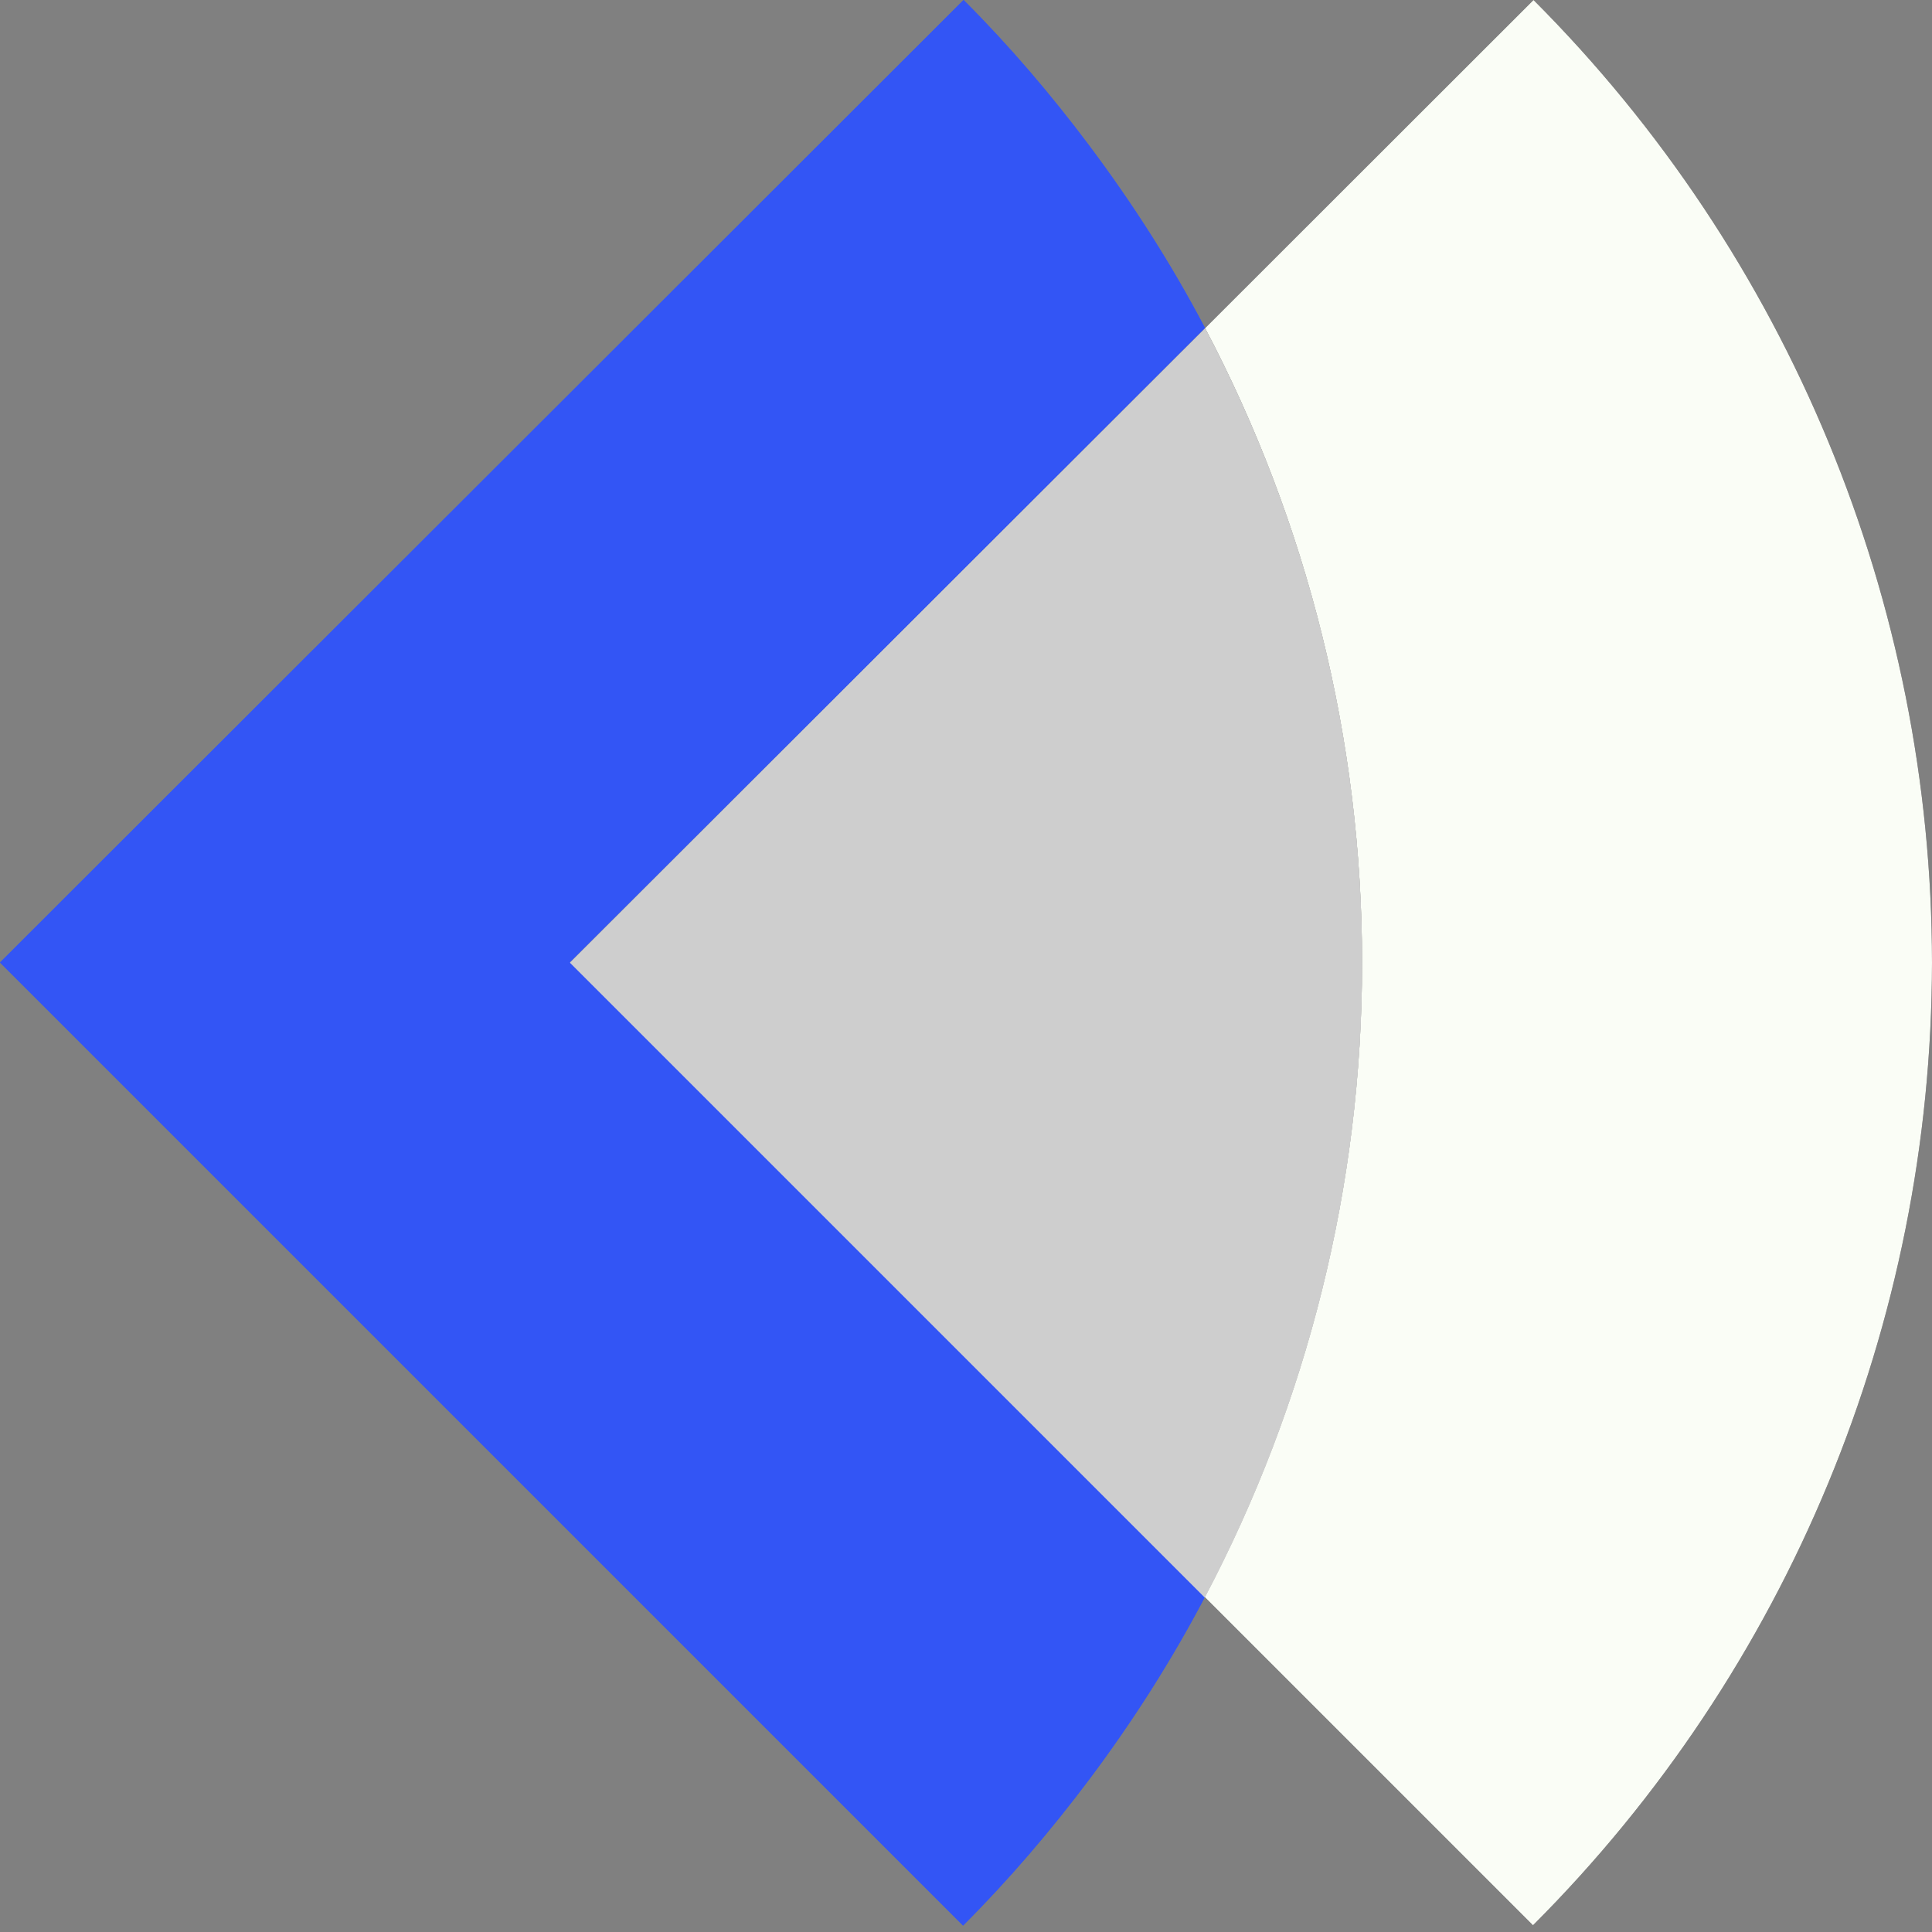
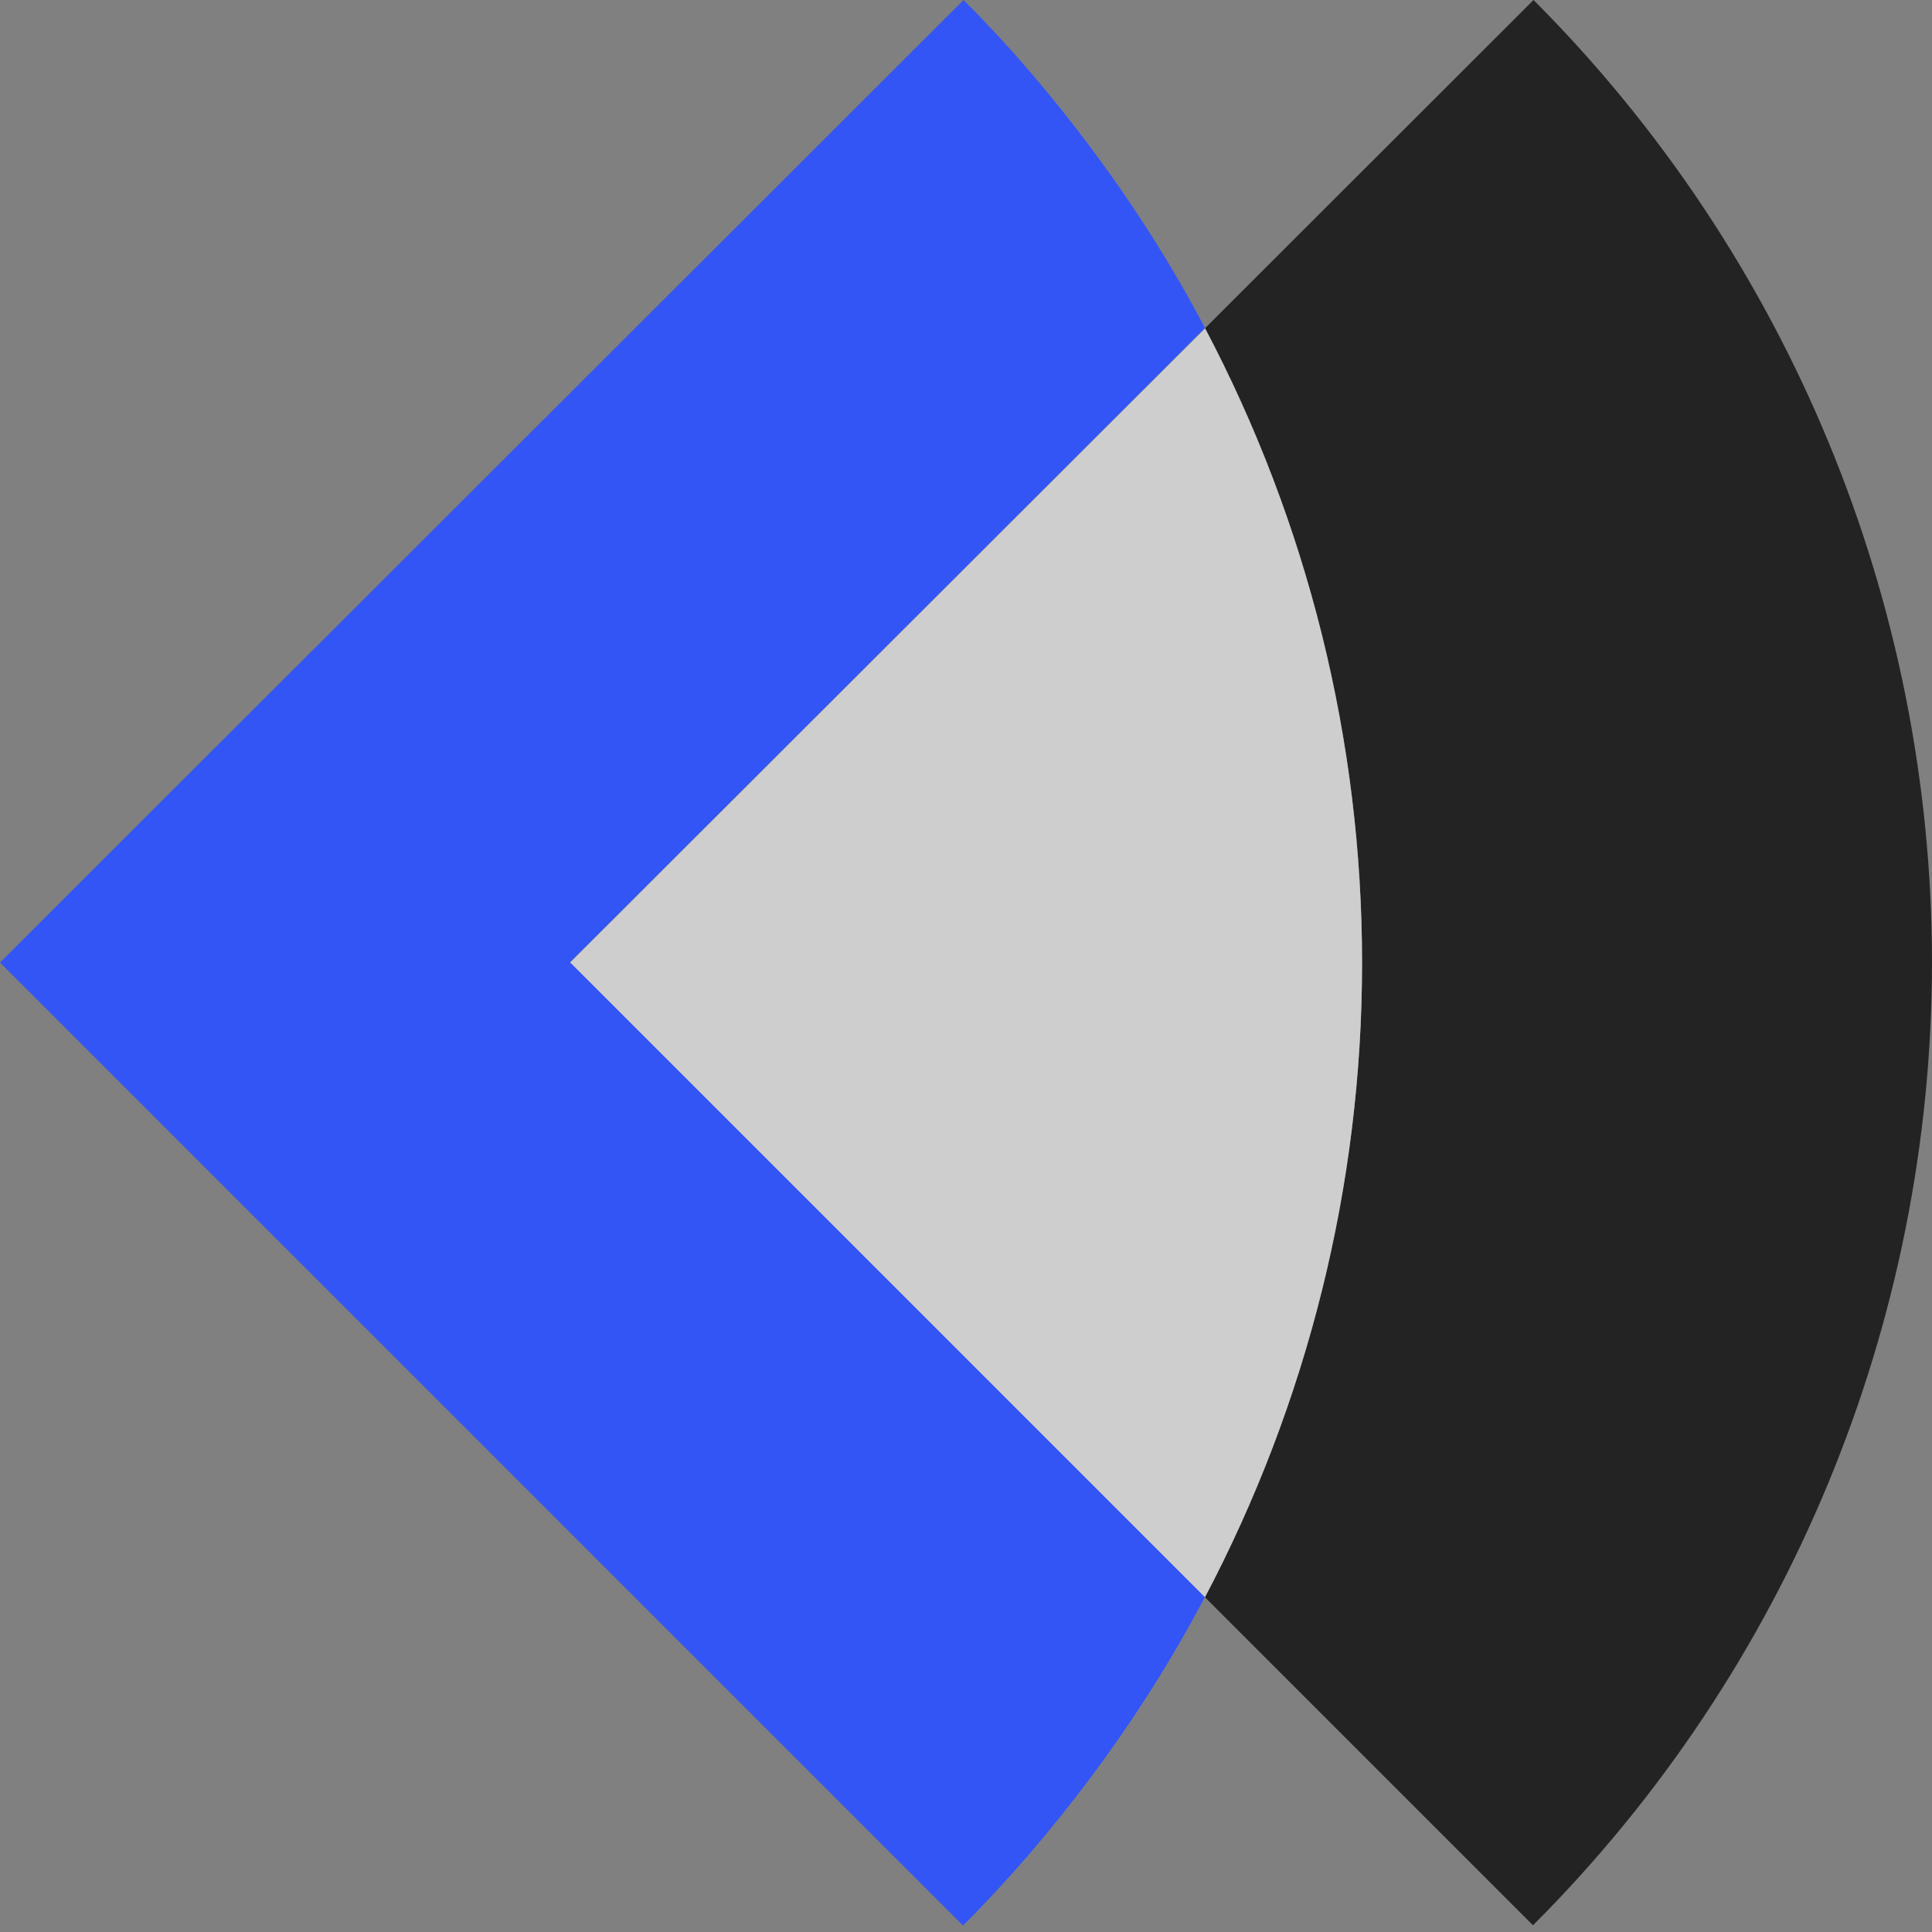
<svg xmlns="http://www.w3.org/2000/svg" width="72" height="72" viewBox="0 0 72 72" fill="none">
  <rect x="0" y="0" width="72" height="72" fill="#808080" stroke="none" />
  <path d="M72 35.89C72 22.44 66.66 9.52 57.15 0L44.91 12.23C48.72 19.46 50.76 27.57 50.76 35.88C50.76 44.19 48.71 52.3 44.9 59.52L57.13 71.75C66.64 62.24 71.99 49.32 72 35.87V35.89Z" fill="#232323" />
+   <path d="M50.76 35.888C50.76 27.568 48.72 19.468 44.91 12.238L21.24 35.878L44.9 59.538C48.71 52.308 50.76 44.208 50.76 35.898V35.888Z" fill="#CECECE" />
  <path d="M44.91 12.23C43.67 9.87 42.22 7.6 40.61 5.45C39.18 3.54 37.62 1.71 35.91 0L0 35.87L35.89 71.76C37.6 70.05 39.17 68.21 40.61 66.29C42.22 64.14 43.66 61.88 44.9 59.52L21.24 35.86L44.91 12.22V12.23Z" fill="#3355F5" />
-   <path d="M50.76 35.888C50.76 27.568 48.72 19.468 44.91 12.238L21.24 35.878L44.9 59.538C48.71 52.308 50.76 44.208 50.76 35.898V35.888Z" fill="#CECECE" />
-   <path d="M72 35.89C72 22.44 66.66 9.52 57.15 0L44.91 12.23C48.72 19.46 50.76 27.57 50.76 35.88C50.76 44.19 48.71 52.3 44.9 59.52L57.13 71.75C66.64 62.24 71.99 49.32 72 35.87V35.89Z" fill="#FAFDF6" />
-   <path d="M44.91 12.23C43.67 9.87 42.22 7.6 40.61 5.45C39.18 3.54 37.62 1.71 35.91 0L0 35.87L35.89 71.76C37.6 70.05 39.17 68.21 40.61 66.29C42.22 64.14 43.66 61.88 44.9 59.52L21.24 35.86L44.91 12.22V12.23Z" fill="#3355F5" />
-   <path d="M50.76 35.888C50.76 27.568 48.72 19.468 44.91 12.238L21.24 35.878L44.9 59.538C48.71 52.308 50.76 44.208 50.76 35.898V35.888Z" fill="#CECECE" />
</svg>